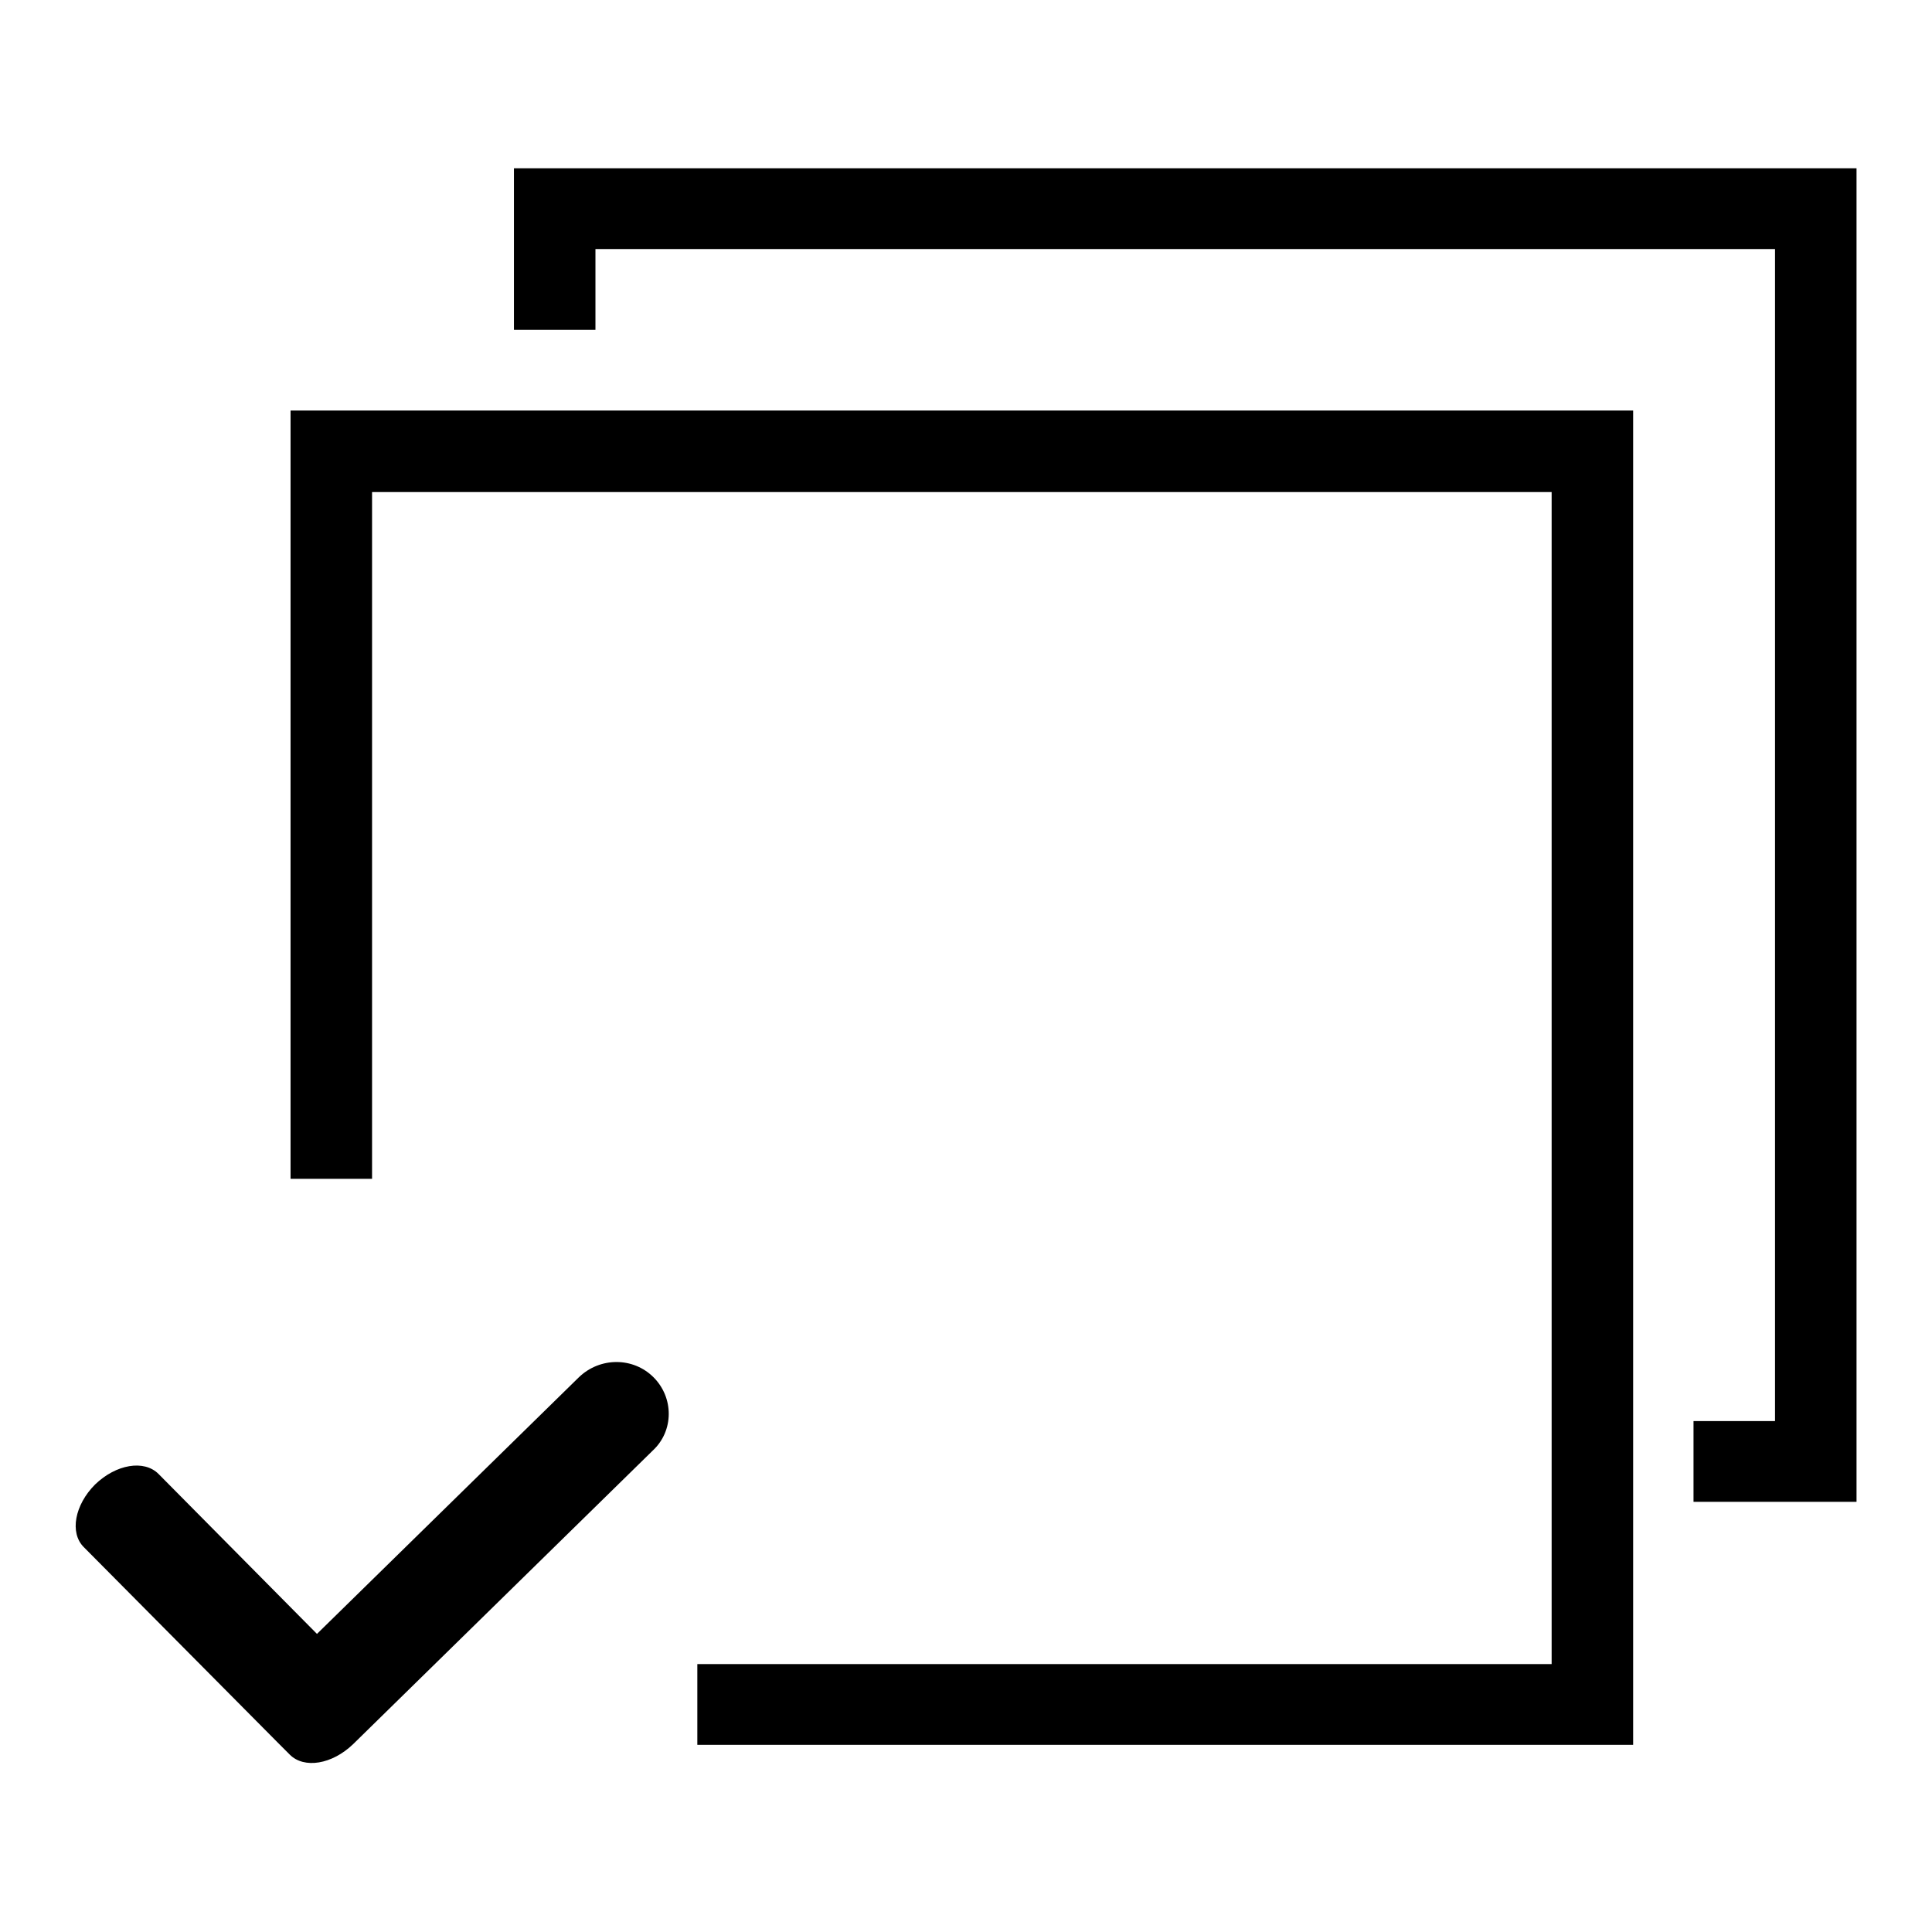
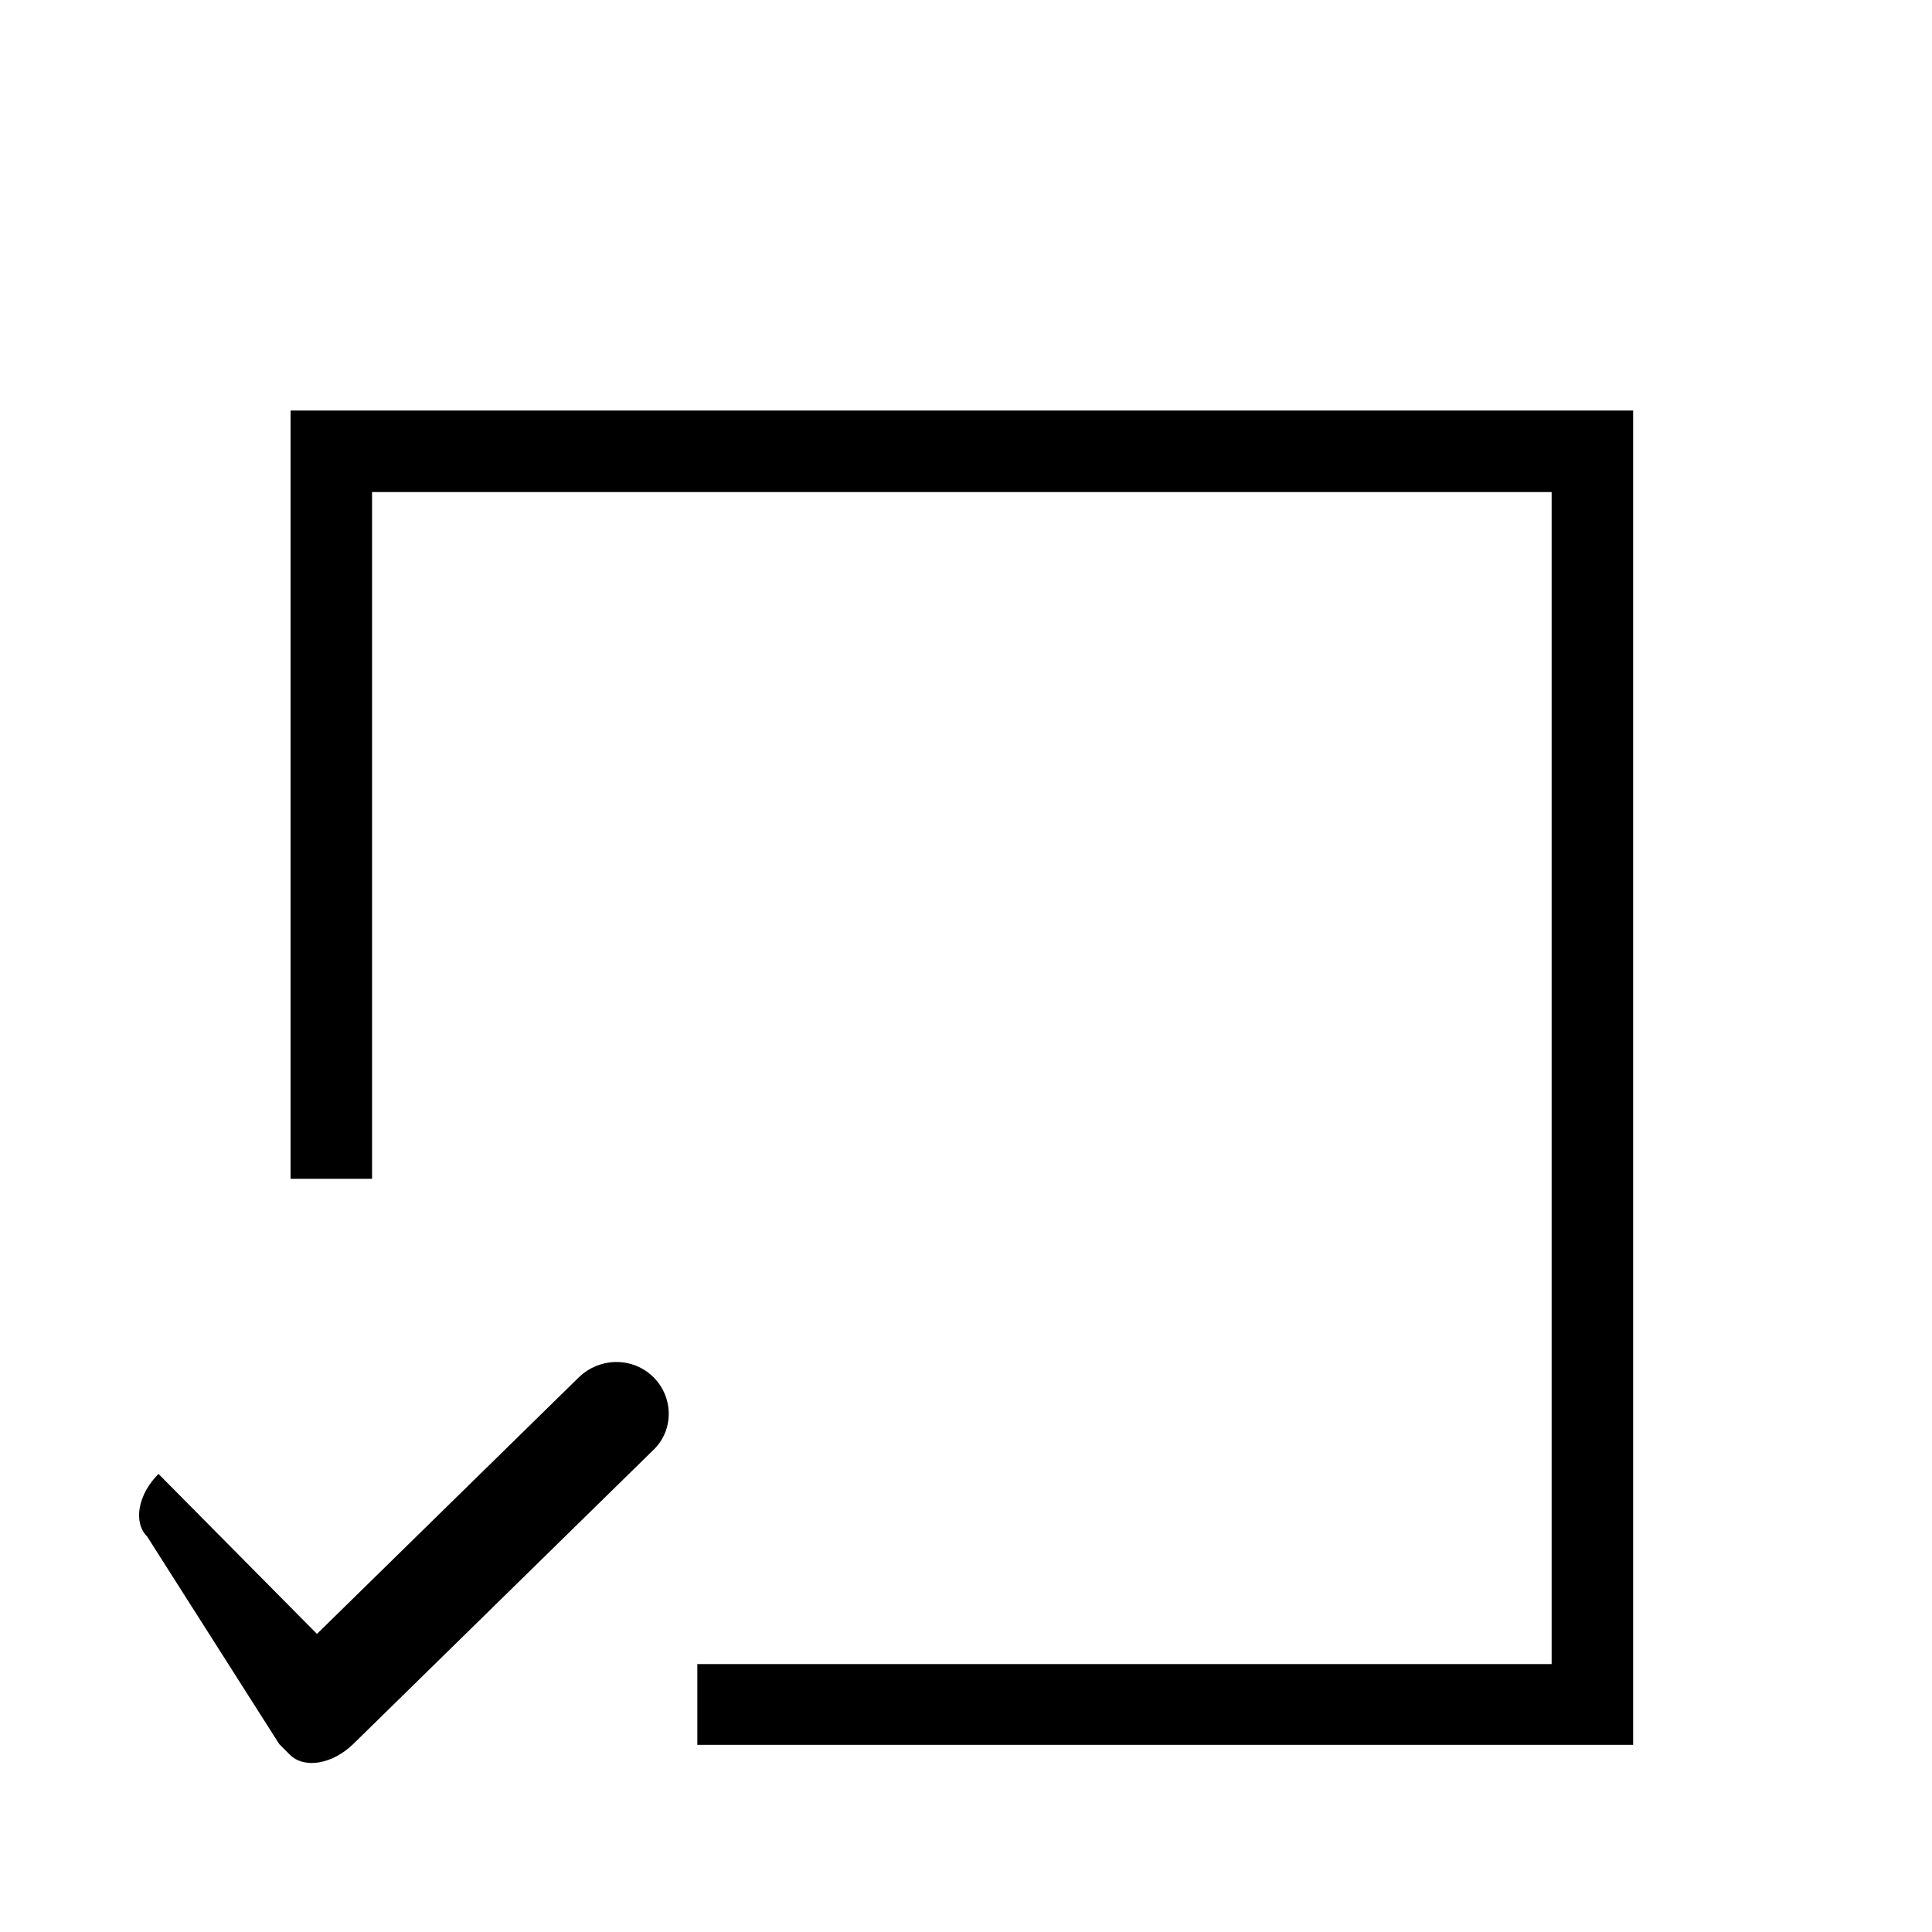
<svg xmlns="http://www.w3.org/2000/svg" version="1.1" x="0px" y="0px" viewBox="0 0 256 256" enable-background="new 0 0 256 256" xml:space="preserve">
  <g>
    <g>
-       <path fill="#000000" d="M68.1,22.3v21.4h10.8V33h156.3v155.3h-10.8V199H246V22.3H68.1z" />
      <path fill="#000000" d="M38.5,54.4v101.8h10.8v-91h156.3v155.3H92.4v10.7h124V54.4H38.5z" />
-       <path fill="#000000" d="M86.6,182.5c-2.7-2.7-7.1-2.7-9.9,0L42,216.5l-21-21.2c-1.9-1.9-5.6-1.3-8.4,1.4c-2.7,2.7-3.4,6.4-1.5,8.3L37,231.1c0,0,0,0,0,0c0,0,0,0,0,0l1.4,1.4c1.9,1.9,5.6,1.3,8.4-1.4l39.7-38.9C89.3,189.6,89.3,185.2,86.6,182.5z" />
+       <path fill="#000000" d="M86.6,182.5c-2.7-2.7-7.1-2.7-9.9,0L42,216.5l-21-21.2c-2.7,2.7-3.4,6.4-1.5,8.3L37,231.1c0,0,0,0,0,0c0,0,0,0,0,0l1.4,1.4c1.9,1.9,5.6,1.3,8.4-1.4l39.7-38.9C89.3,189.6,89.3,185.2,86.6,182.5z" />
    </g>
  </g>
</svg>